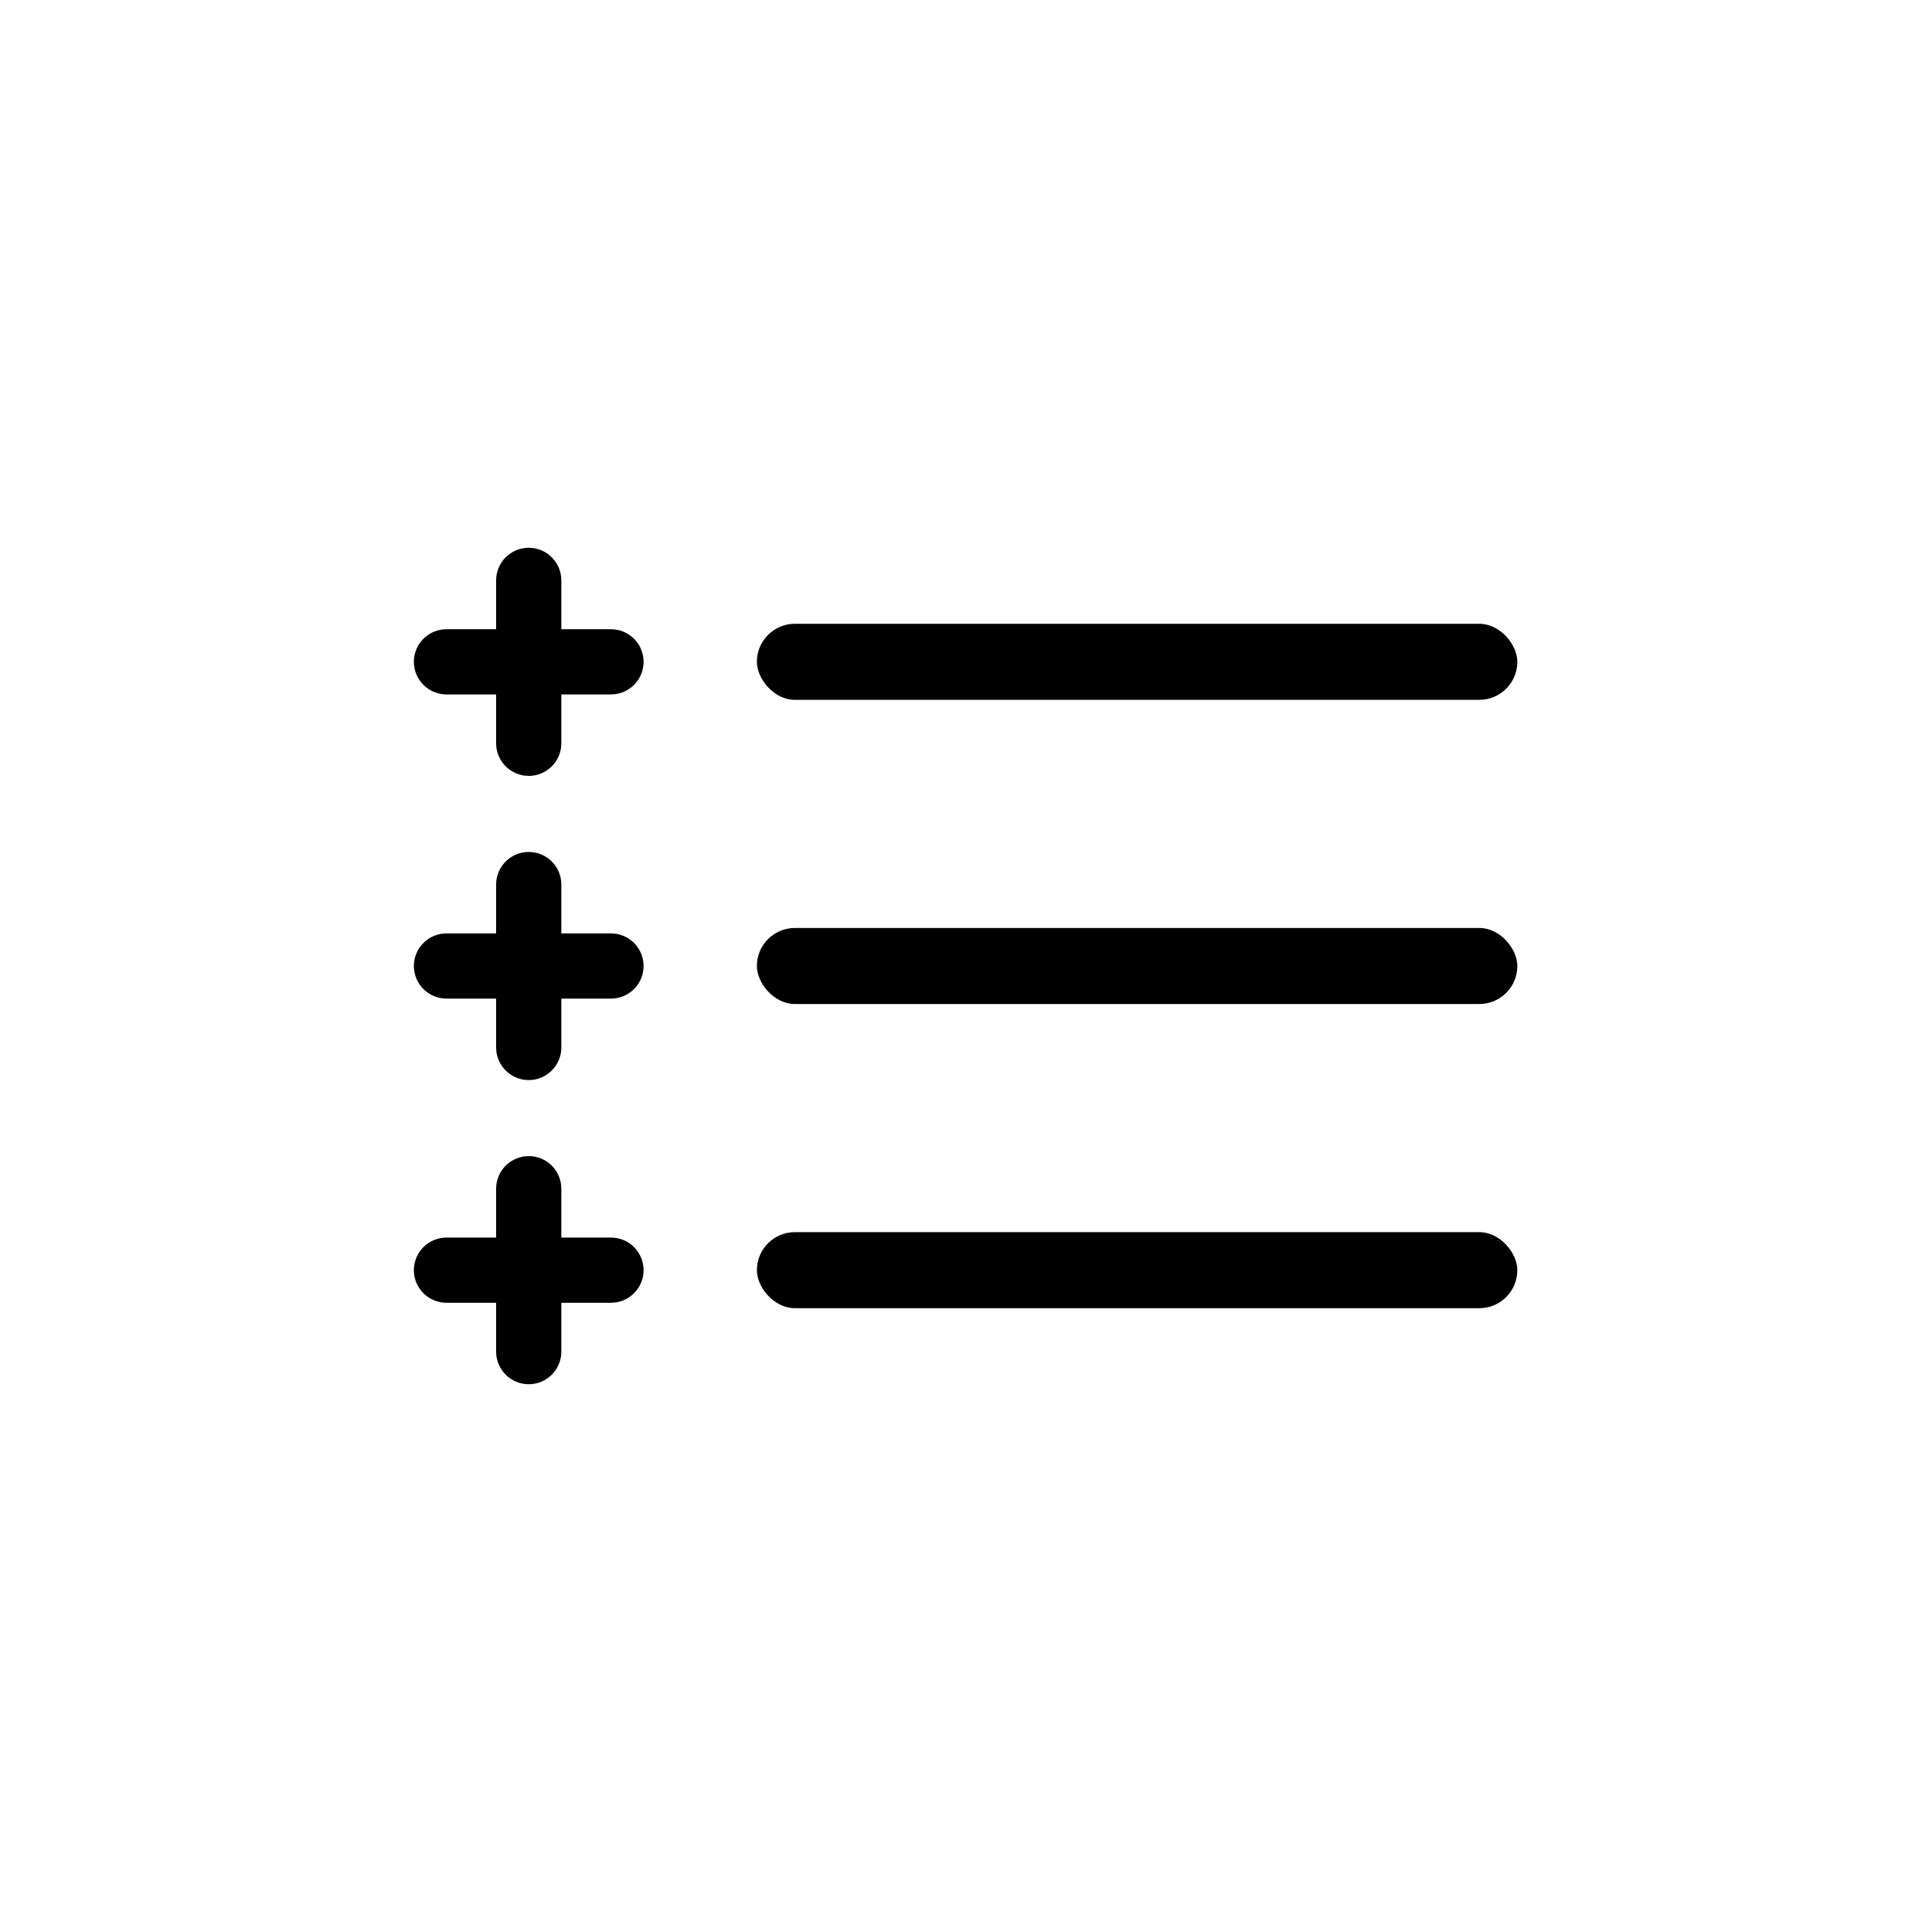
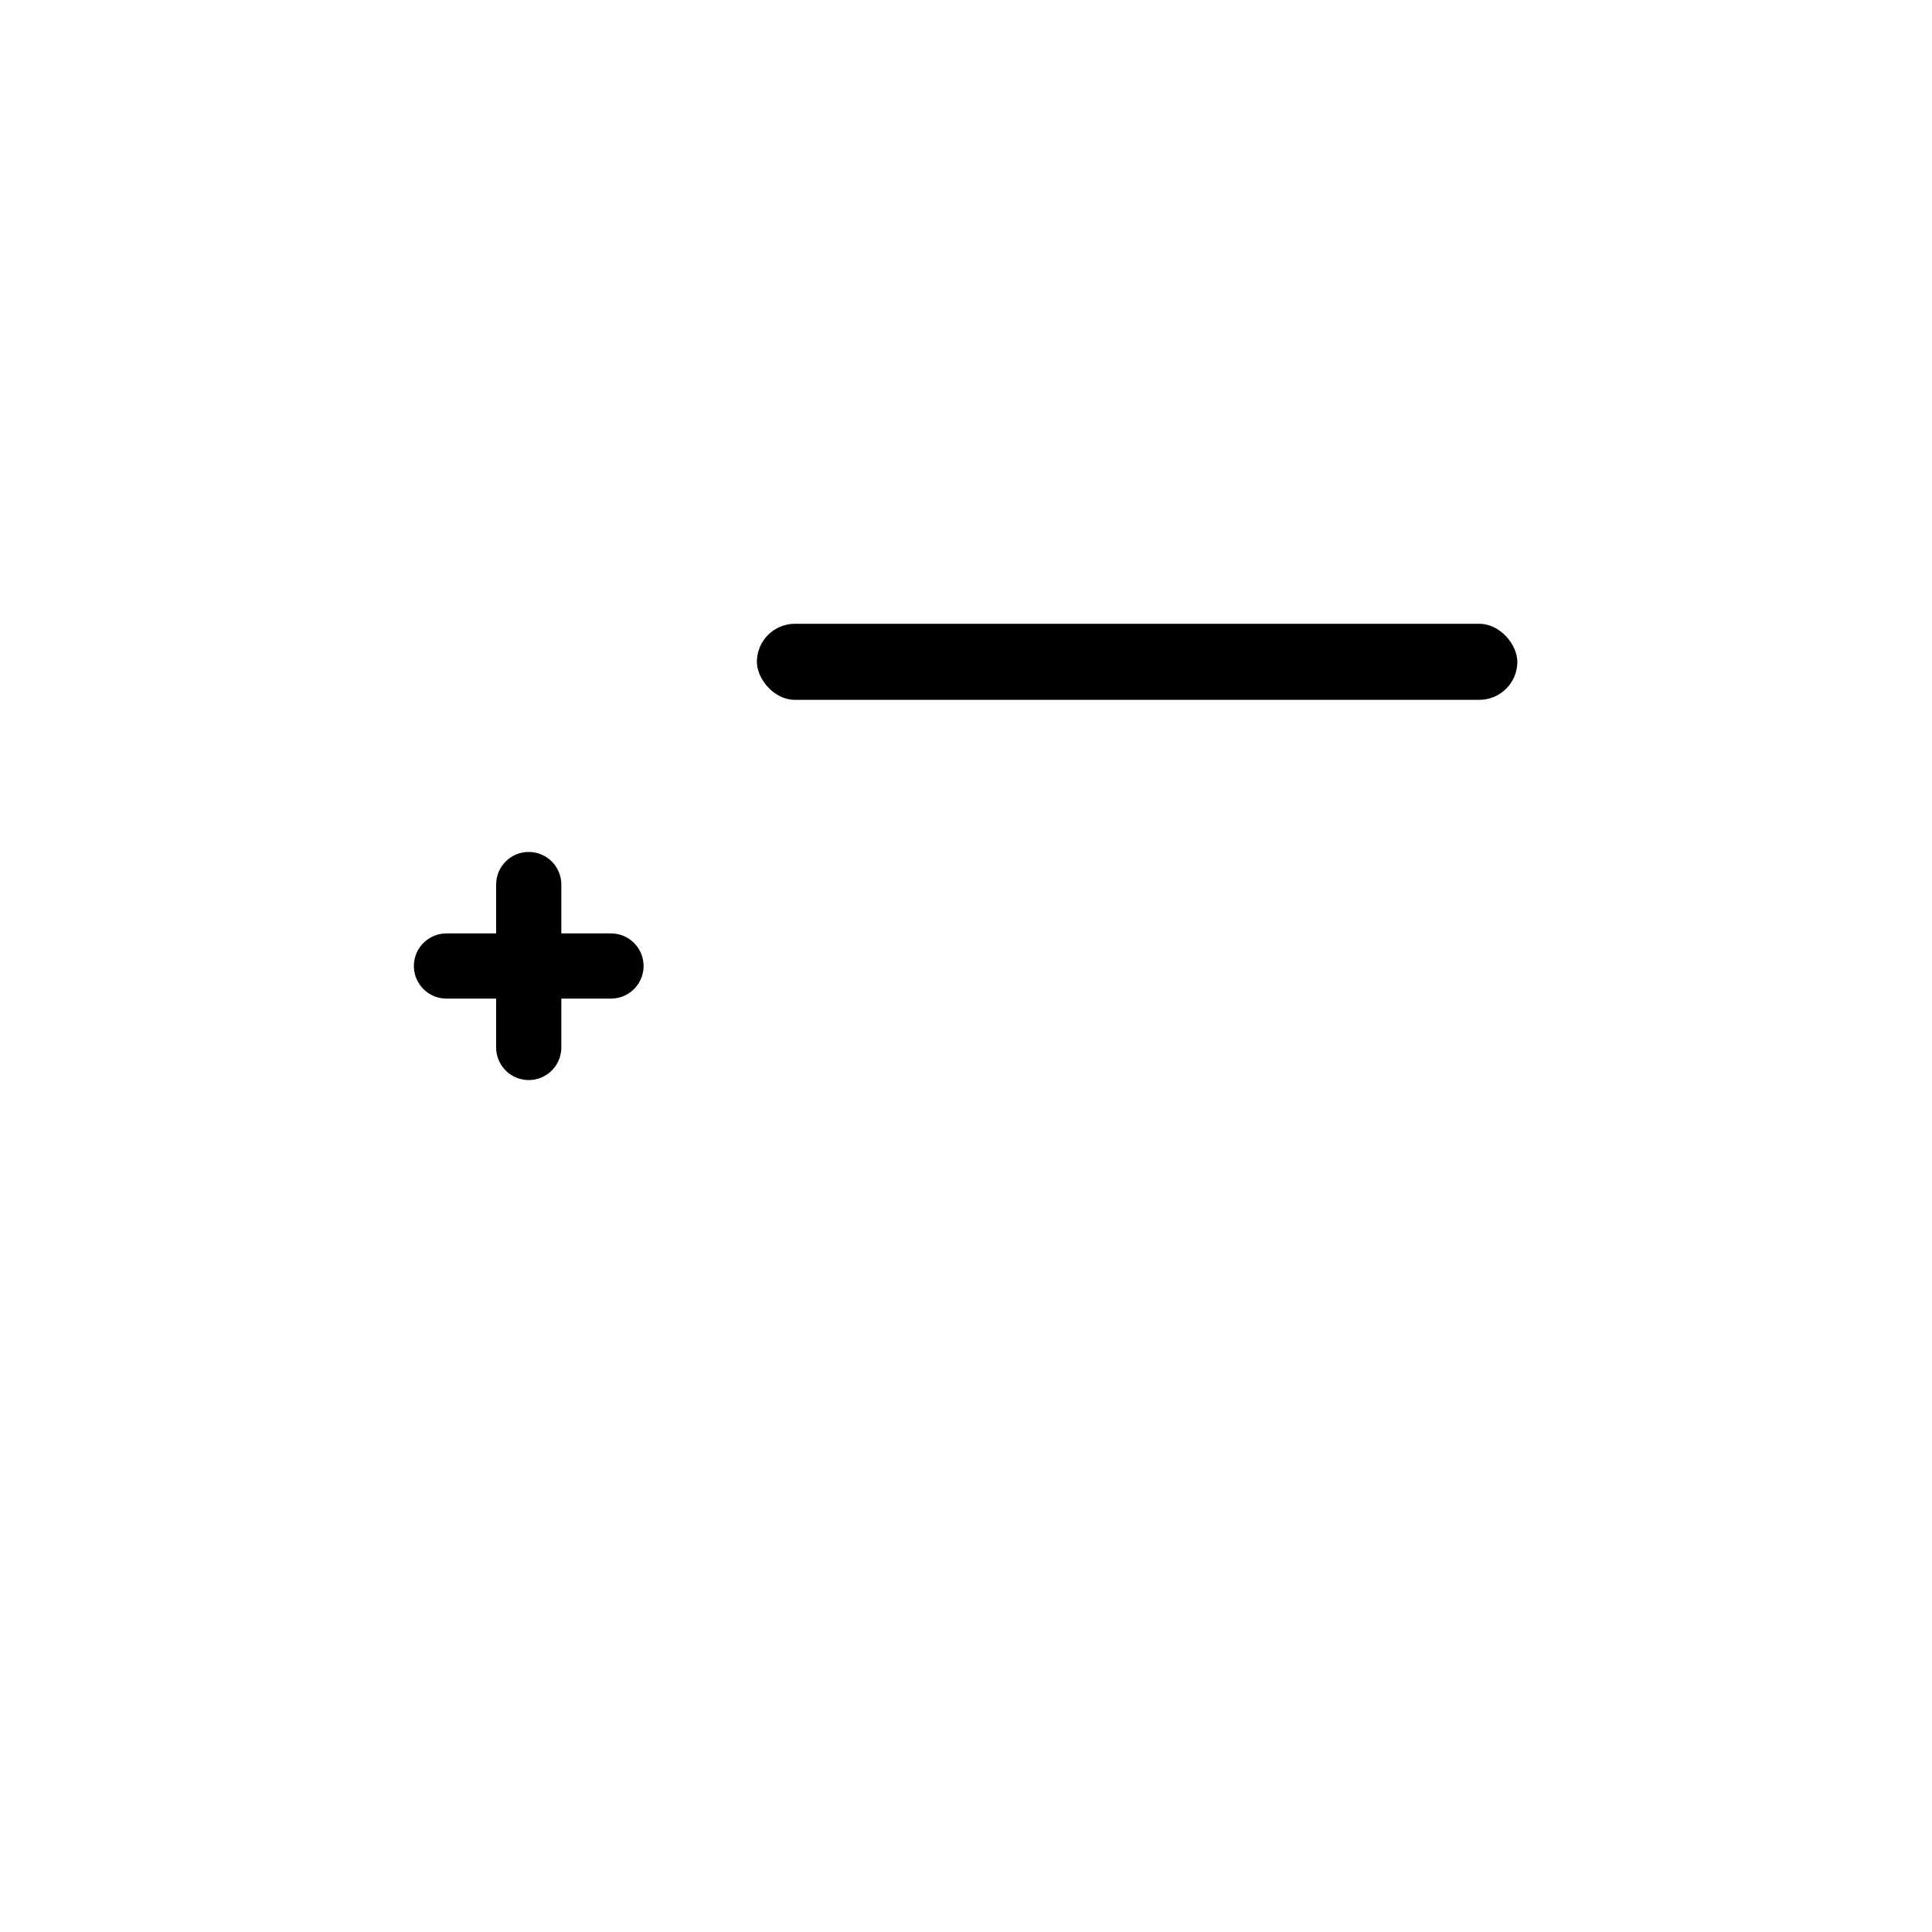
<svg xmlns="http://www.w3.org/2000/svg" fill="#000000" width="800px" height="800px" version="1.1" viewBox="144 144 512 512">
  <g>
    <path d="m354.66 309.31h181.37c5.566 0 10.078 5.566 10.078 10.078 0 5.566-4.512 10.078-10.078 10.078h-181.37c-5.566 0-10.078-5.566-10.078-10.078 0-5.566 4.512-10.078 10.078-10.078z" />
-     <path d="m354.66 389.92h181.37c5.566 0 10.078 5.566 10.078 10.078 0 5.566-4.512 10.078-10.078 10.078h-181.37c-5.566 0-10.078-5.566-10.078-10.078 0-5.566 4.512-10.078 10.078-10.078z" />
-     <path d="m354.66 470.53h181.37c5.566 0 10.078 5.566 10.078 10.078 0 5.566-4.512 10.078-10.078 10.078h-181.37c-5.566 0-10.078-5.566-10.078-10.078 0-5.566 4.512-10.078 10.078-10.078z" />
-     <path d="m275.48 340.98v-12.953h-12.953v0.004c-2.324 0.055-4.578-0.832-6.242-2.457-1.664-1.625-2.606-3.856-2.606-6.184s0.941-4.555 2.606-6.184c1.664-1.625 3.918-2.508 6.242-2.453h12.953v-12.953c0-4.769 3.867-8.637 8.641-8.637 4.769 0 8.637 3.867 8.637 8.637v12.953h12.953c2.328-0.055 4.578 0.828 6.242 2.453 1.668 1.629 2.606 3.856 2.606 6.184s-0.938 4.559-2.606 6.184c-1.664 1.625-3.914 2.512-6.242 2.457h-12.953v12.953-0.004c0 4.773-3.867 8.641-8.637 8.641-4.773 0-8.641-3.867-8.641-8.641z" />
    <path d="m275.48 421.59v-12.953h-12.953v0.004c-2.324 0.055-4.578-0.832-6.242-2.457-1.664-1.625-2.606-3.856-2.606-6.184s0.941-4.555 2.606-6.184c1.664-1.625 3.918-2.508 6.242-2.453h12.953v-12.953c0-4.769 3.867-8.637 8.641-8.637 4.769 0 8.637 3.867 8.637 8.637v12.953h12.953c2.328-0.055 4.578 0.828 6.242 2.453 1.668 1.629 2.606 3.856 2.606 6.184s-0.938 4.559-2.606 6.184c-1.664 1.625-3.914 2.512-6.242 2.457h-12.953v12.953-0.004c0 4.773-3.867 8.641-8.637 8.641-4.773 0-8.641-3.867-8.641-8.641z" />
-     <path d="m275.48 502.2v-12.953h-12.953c-2.324 0.055-4.578-0.832-6.242-2.457-1.664-1.625-2.606-3.856-2.606-6.184s0.941-4.555 2.606-6.184c1.664-1.625 3.918-2.508 6.242-2.453h12.953v-12.953c0-4.769 3.867-8.637 8.641-8.637 4.769 0 8.637 3.867 8.637 8.637v12.953h12.953c2.328-0.055 4.578 0.828 6.242 2.453 1.668 1.629 2.606 3.856 2.606 6.184s-0.938 4.559-2.606 6.184c-1.664 1.625-3.914 2.512-6.242 2.457h-12.953v12.953c0 4.769-3.867 8.637-8.637 8.637-4.773 0-8.641-3.867-8.641-8.637z" />
  </g>
</svg>